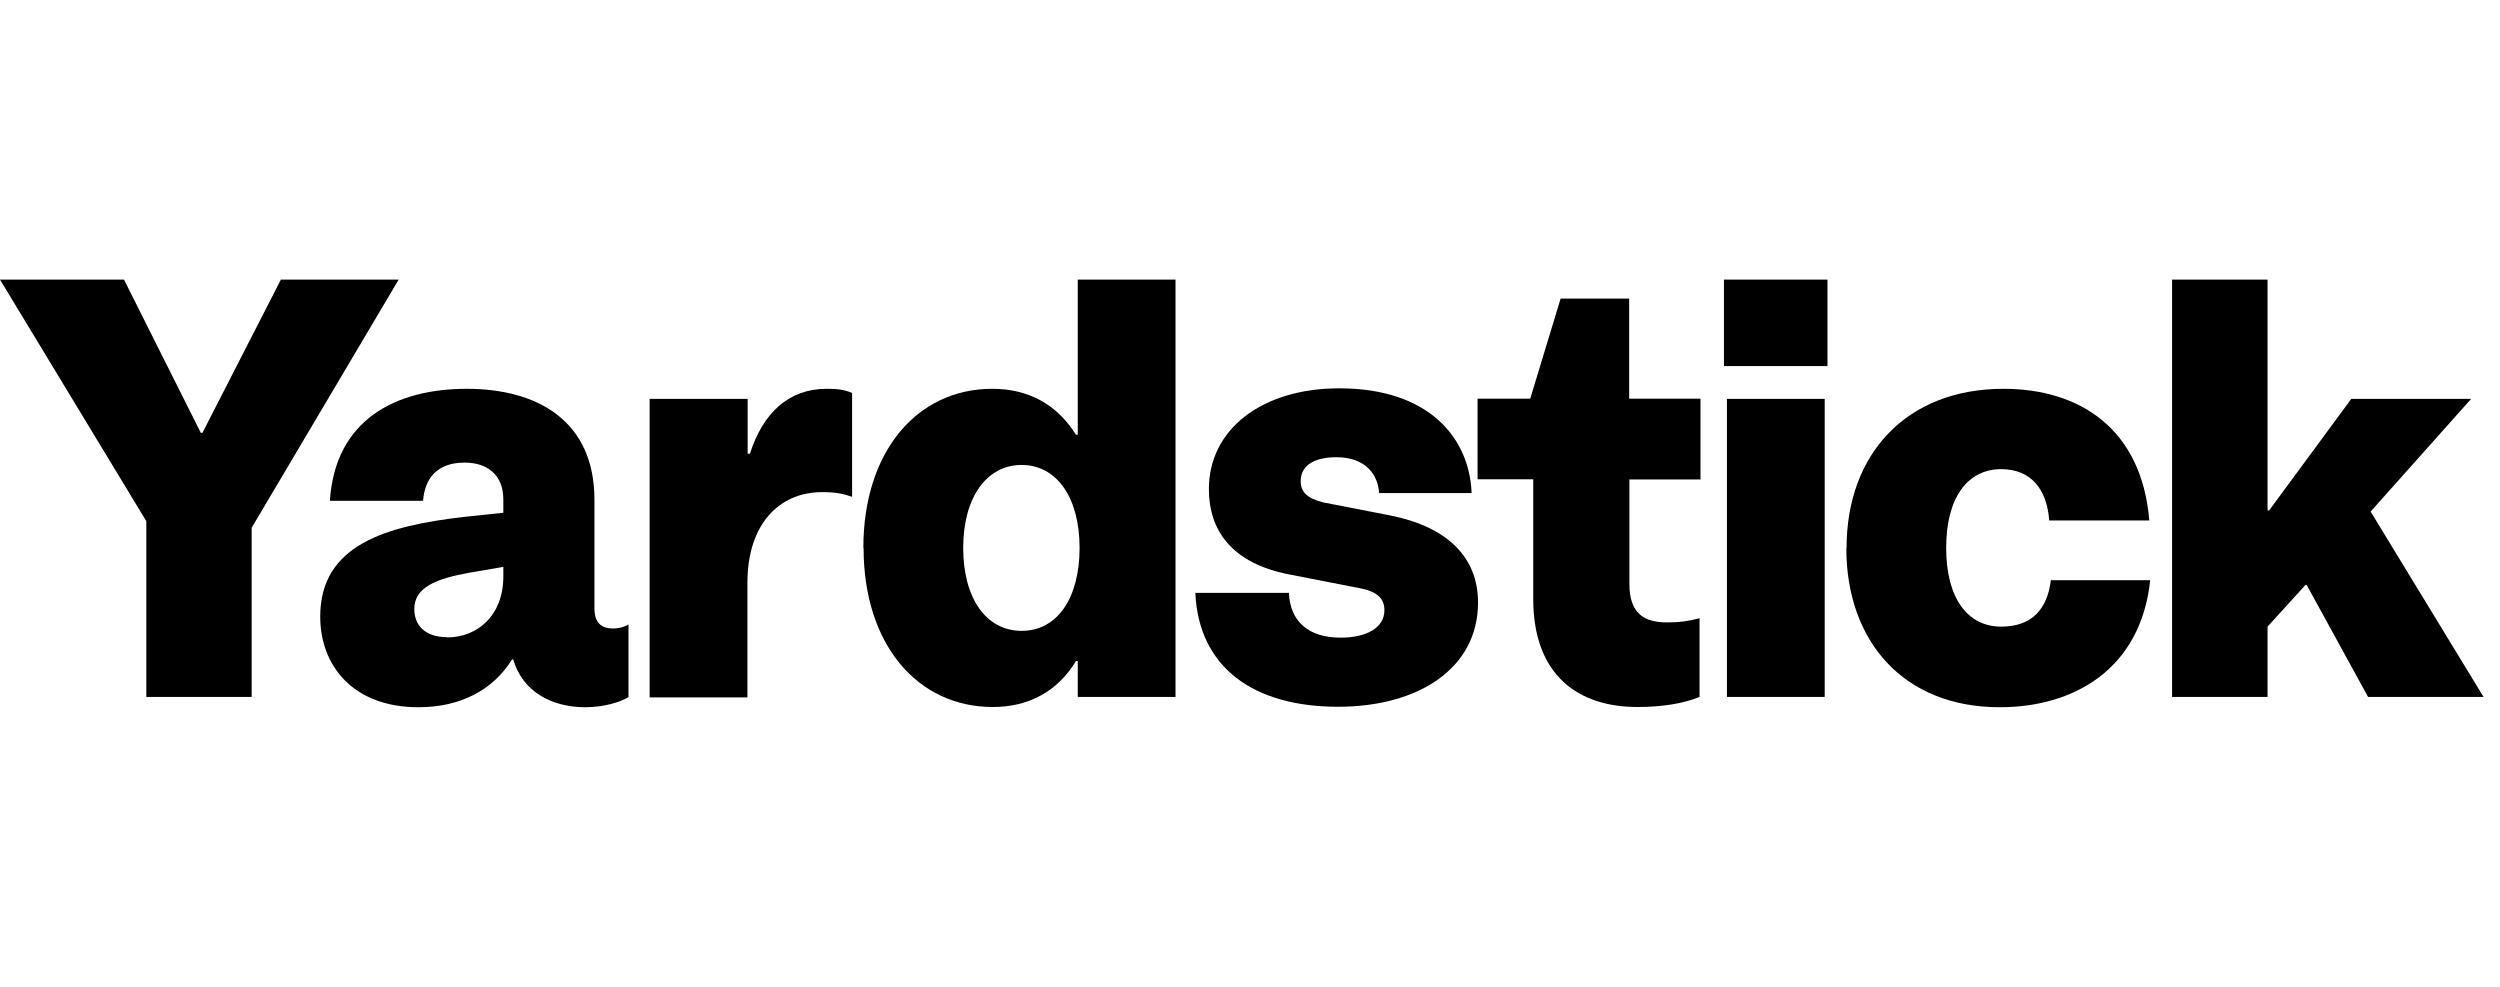
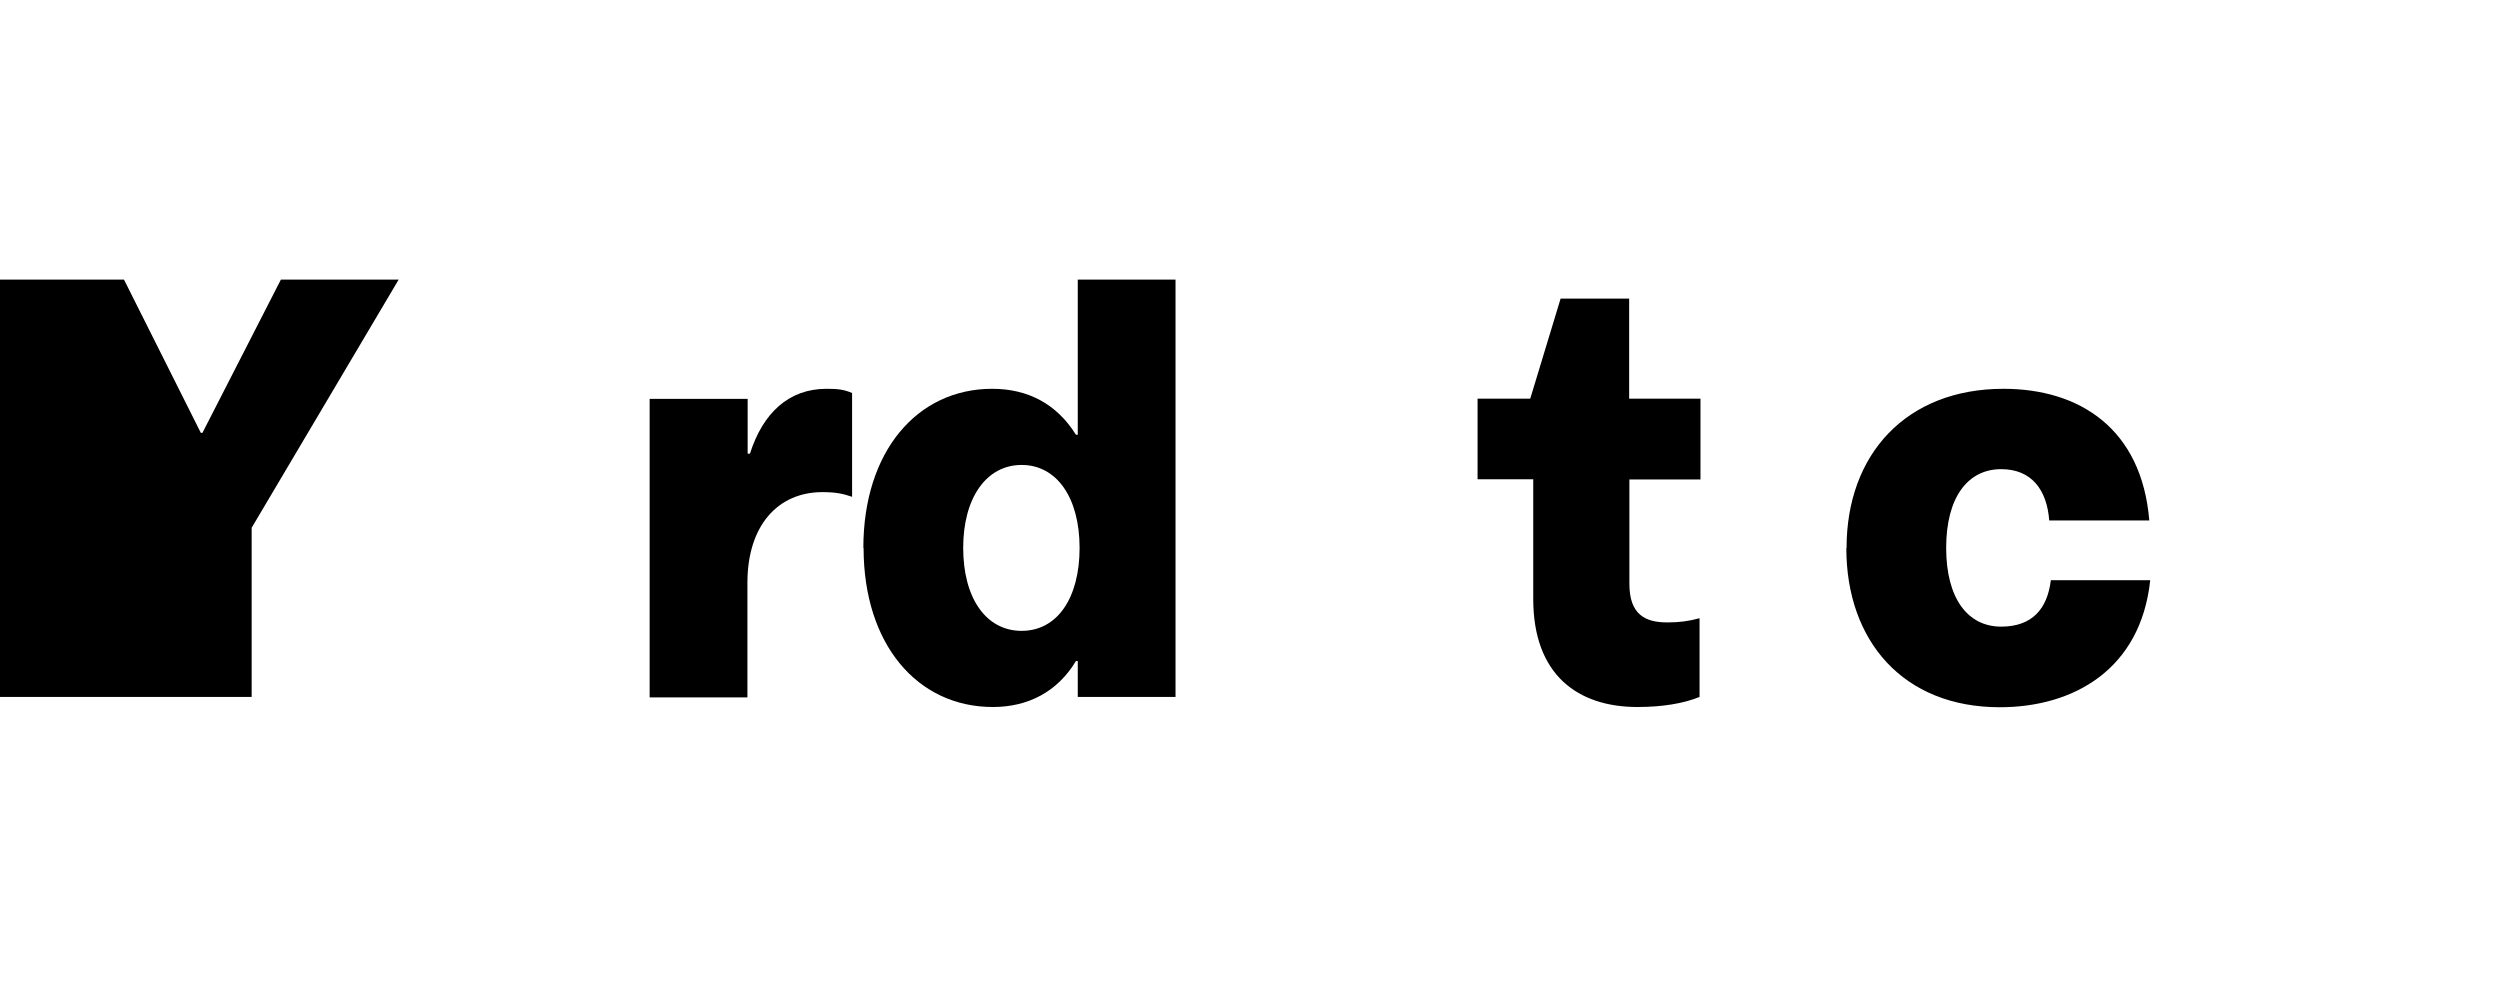
<svg xmlns="http://www.w3.org/2000/svg" width="152" height="60" viewBox="0 0 152 60" fill="none">
-   <path d="M17.078 17L12.308 26.317H12.21L7.539 17H0L8.896 31.688V42.373H15.301V32.087L24.239 17H17.078Z" fill="black" />
-   <path d="M19.469 37.486C19.469 33.098 23.526 31.973 28.183 31.431L30.603 31.175V30.377C30.603 28.853 29.61 28.126 28.253 28.126C26.589 28.126 25.833 29.067 25.721 30.448H20.057C20.379 25.477 24.113 23.639 28.379 23.639C32.645 23.639 36.142 25.562 36.142 30.377V36.974C36.142 37.885 36.575 38.213 37.288 38.213C37.708 38.213 38.114 38.042 38.212 37.971V42.387C37.75 42.672 36.743 43 35.582 43C33.596 43 31.778 42.088 31.204 40.093H31.134C29.959 41.974 27.973 43 25.442 43C21.456 43 19.469 40.464 19.469 37.486ZM27.19 38.754C29.008 38.754 30.603 37.444 30.603 35.05V34.466L28.533 34.822C26.463 35.193 25.19 35.734 25.19 37.03C25.19 37.971 25.791 38.74 27.19 38.74" fill="black" />
+   <path d="M17.078 17L12.308 26.317H12.21L7.539 17H0V42.373H15.301V32.087L24.239 17H17.078Z" fill="black" />
  <path d="M39.512 24.251H45.457V27.585H45.596C46.38 25.12 47.946 23.639 50.254 23.639C50.925 23.639 51.317 23.681 51.807 23.895V30.206C51.275 30.021 50.813 29.921 50.002 29.921C47.303 29.921 45.443 31.944 45.443 35.435V42.401H39.498V24.251H39.512Z" fill="black" />
  <path d="M52.492 33.312C52.492 27.443 55.765 23.639 60.325 23.639C62.492 23.639 64.241 24.551 65.416 26.431H65.528V17H71.472V42.373H65.528V40.193H65.416C64.283 42.074 62.492 42.986 60.366 42.986C55.779 42.986 52.506 39.182 52.506 33.312M65.639 33.312C65.639 30.264 64.255 28.269 62.115 28.269C59.975 28.269 58.562 30.264 58.562 33.312C58.562 36.361 59.947 38.356 62.115 38.356C64.283 38.356 65.639 36.361 65.639 33.312Z" fill="black" />
-   <path d="M89.473 29.979H83.85C83.78 28.825 82.997 27.799 81.249 27.799C79.752 27.799 79.081 28.411 79.081 29.252C79.081 29.907 79.472 30.306 80.465 30.548L84.563 31.346C87.948 32.03 89.864 33.839 89.864 36.632C89.864 40.649 86.228 42.971 81.36 42.971C76.199 42.971 72.885 40.578 72.675 36.048H78.367C78.437 37.828 79.612 38.769 81.5 38.769C83.067 38.769 84.172 38.185 84.172 37.102C84.172 36.447 83.808 35.976 82.675 35.763L78.367 34.922C74.885 34.238 73.5 32.244 73.5 29.736C73.5 26.118 76.703 23.61 81.43 23.61C86.871 23.61 89.333 26.616 89.473 29.95" fill="black" />
  <path d="M103.403 29.153H99.067V35.492C99.067 37.373 100.033 37.843 101.375 37.843C102.089 37.843 102.662 37.772 103.333 37.587V42.373C102.368 42.772 101.054 42.986 99.557 42.986C95.963 42.986 93.221 41.063 93.221 36.418V29.138H89.836V24.238H93.039L94.885 18.154H99.053V24.238H103.389V29.138L103.403 29.153Z" fill="black" />
-   <path d="M104.998 42.373H110.942V24.252H104.998V42.373ZM104.816 22.257H111.11V17H104.816V22.257Z" fill="black" />
  <path d="M112.271 33.312C112.271 27.628 115.893 23.639 121.81 23.639C126.439 23.639 130.216 26.061 130.677 31.645H124.593C124.453 29.793 123.53 28.525 121.67 28.525C119.642 28.525 118.327 30.235 118.327 33.312C118.327 36.389 119.642 38.099 121.67 38.099C123.558 38.099 124.481 37.016 124.691 35.278H130.733C130.16 40.678 126.104 43 121.586 43C115.712 43 112.257 38.968 112.257 33.326" fill="black" />
-   <path d="M132.062 17V42.373H137.867V38.099L140.174 35.563H140.244L143.979 42.373H151L144.133 31.104L150.245 24.252H142.958L137.964 31.033H137.867V17H132.062Z" fill="black" />
</svg>